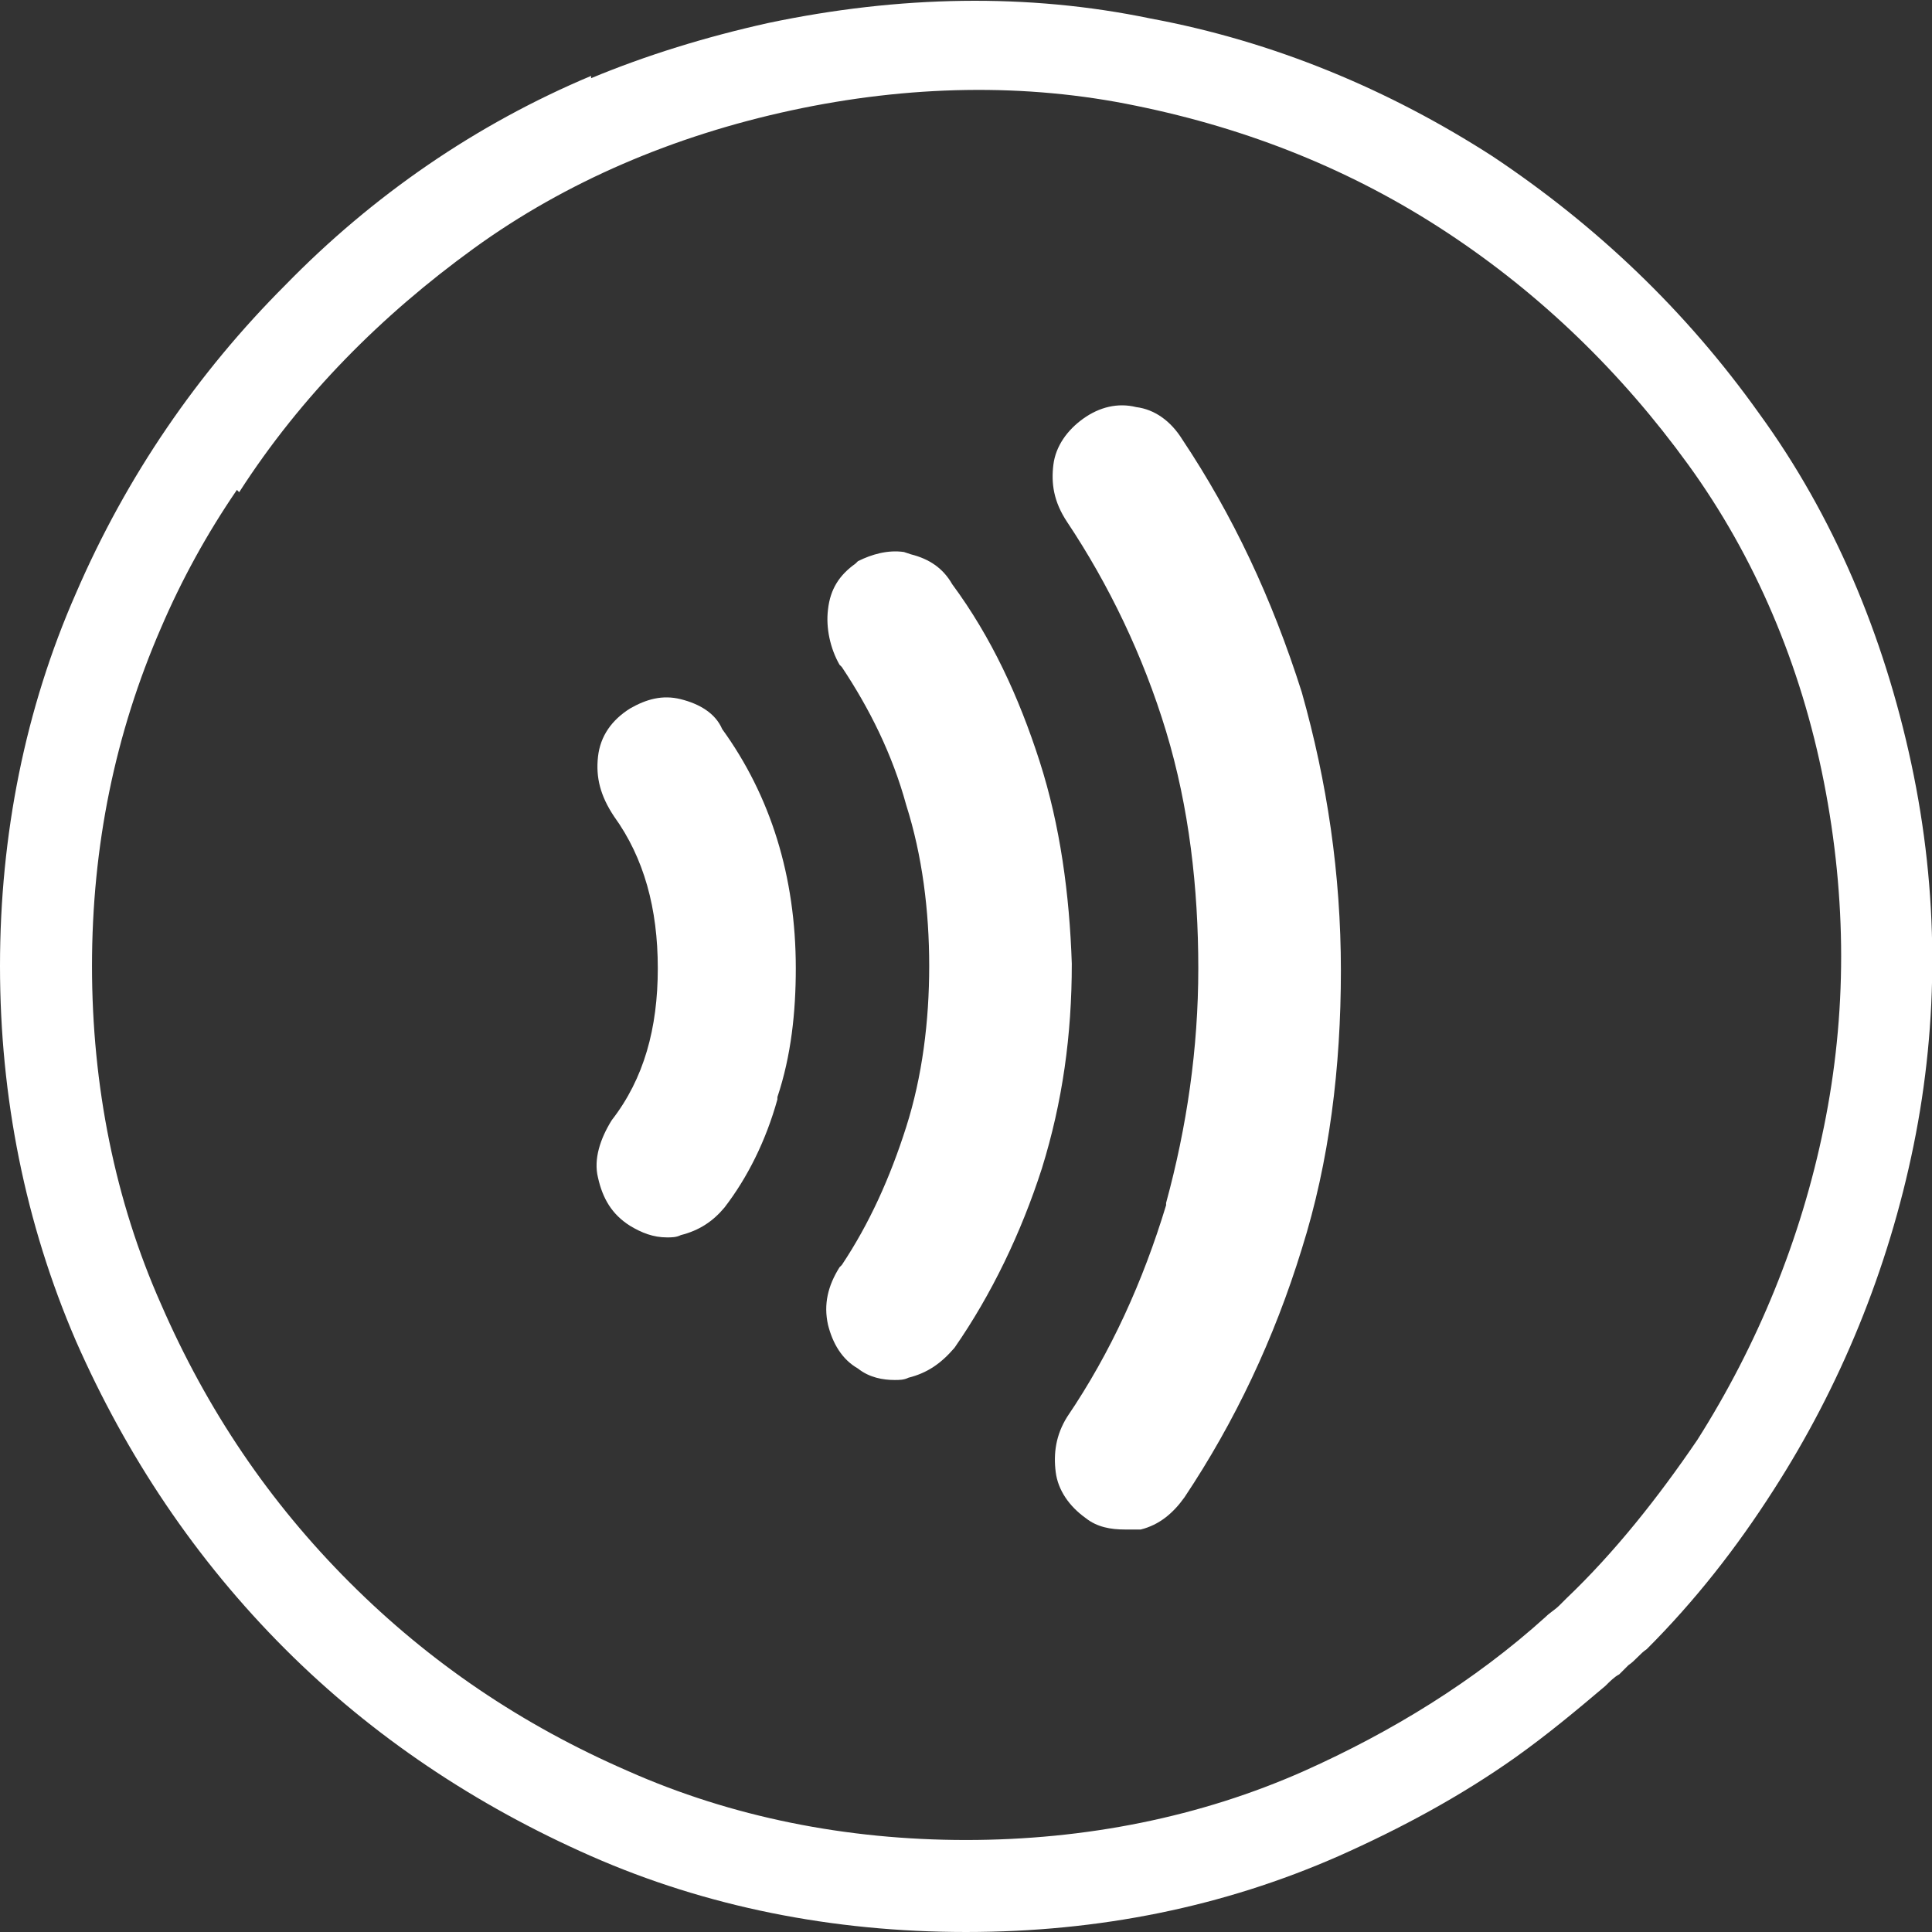
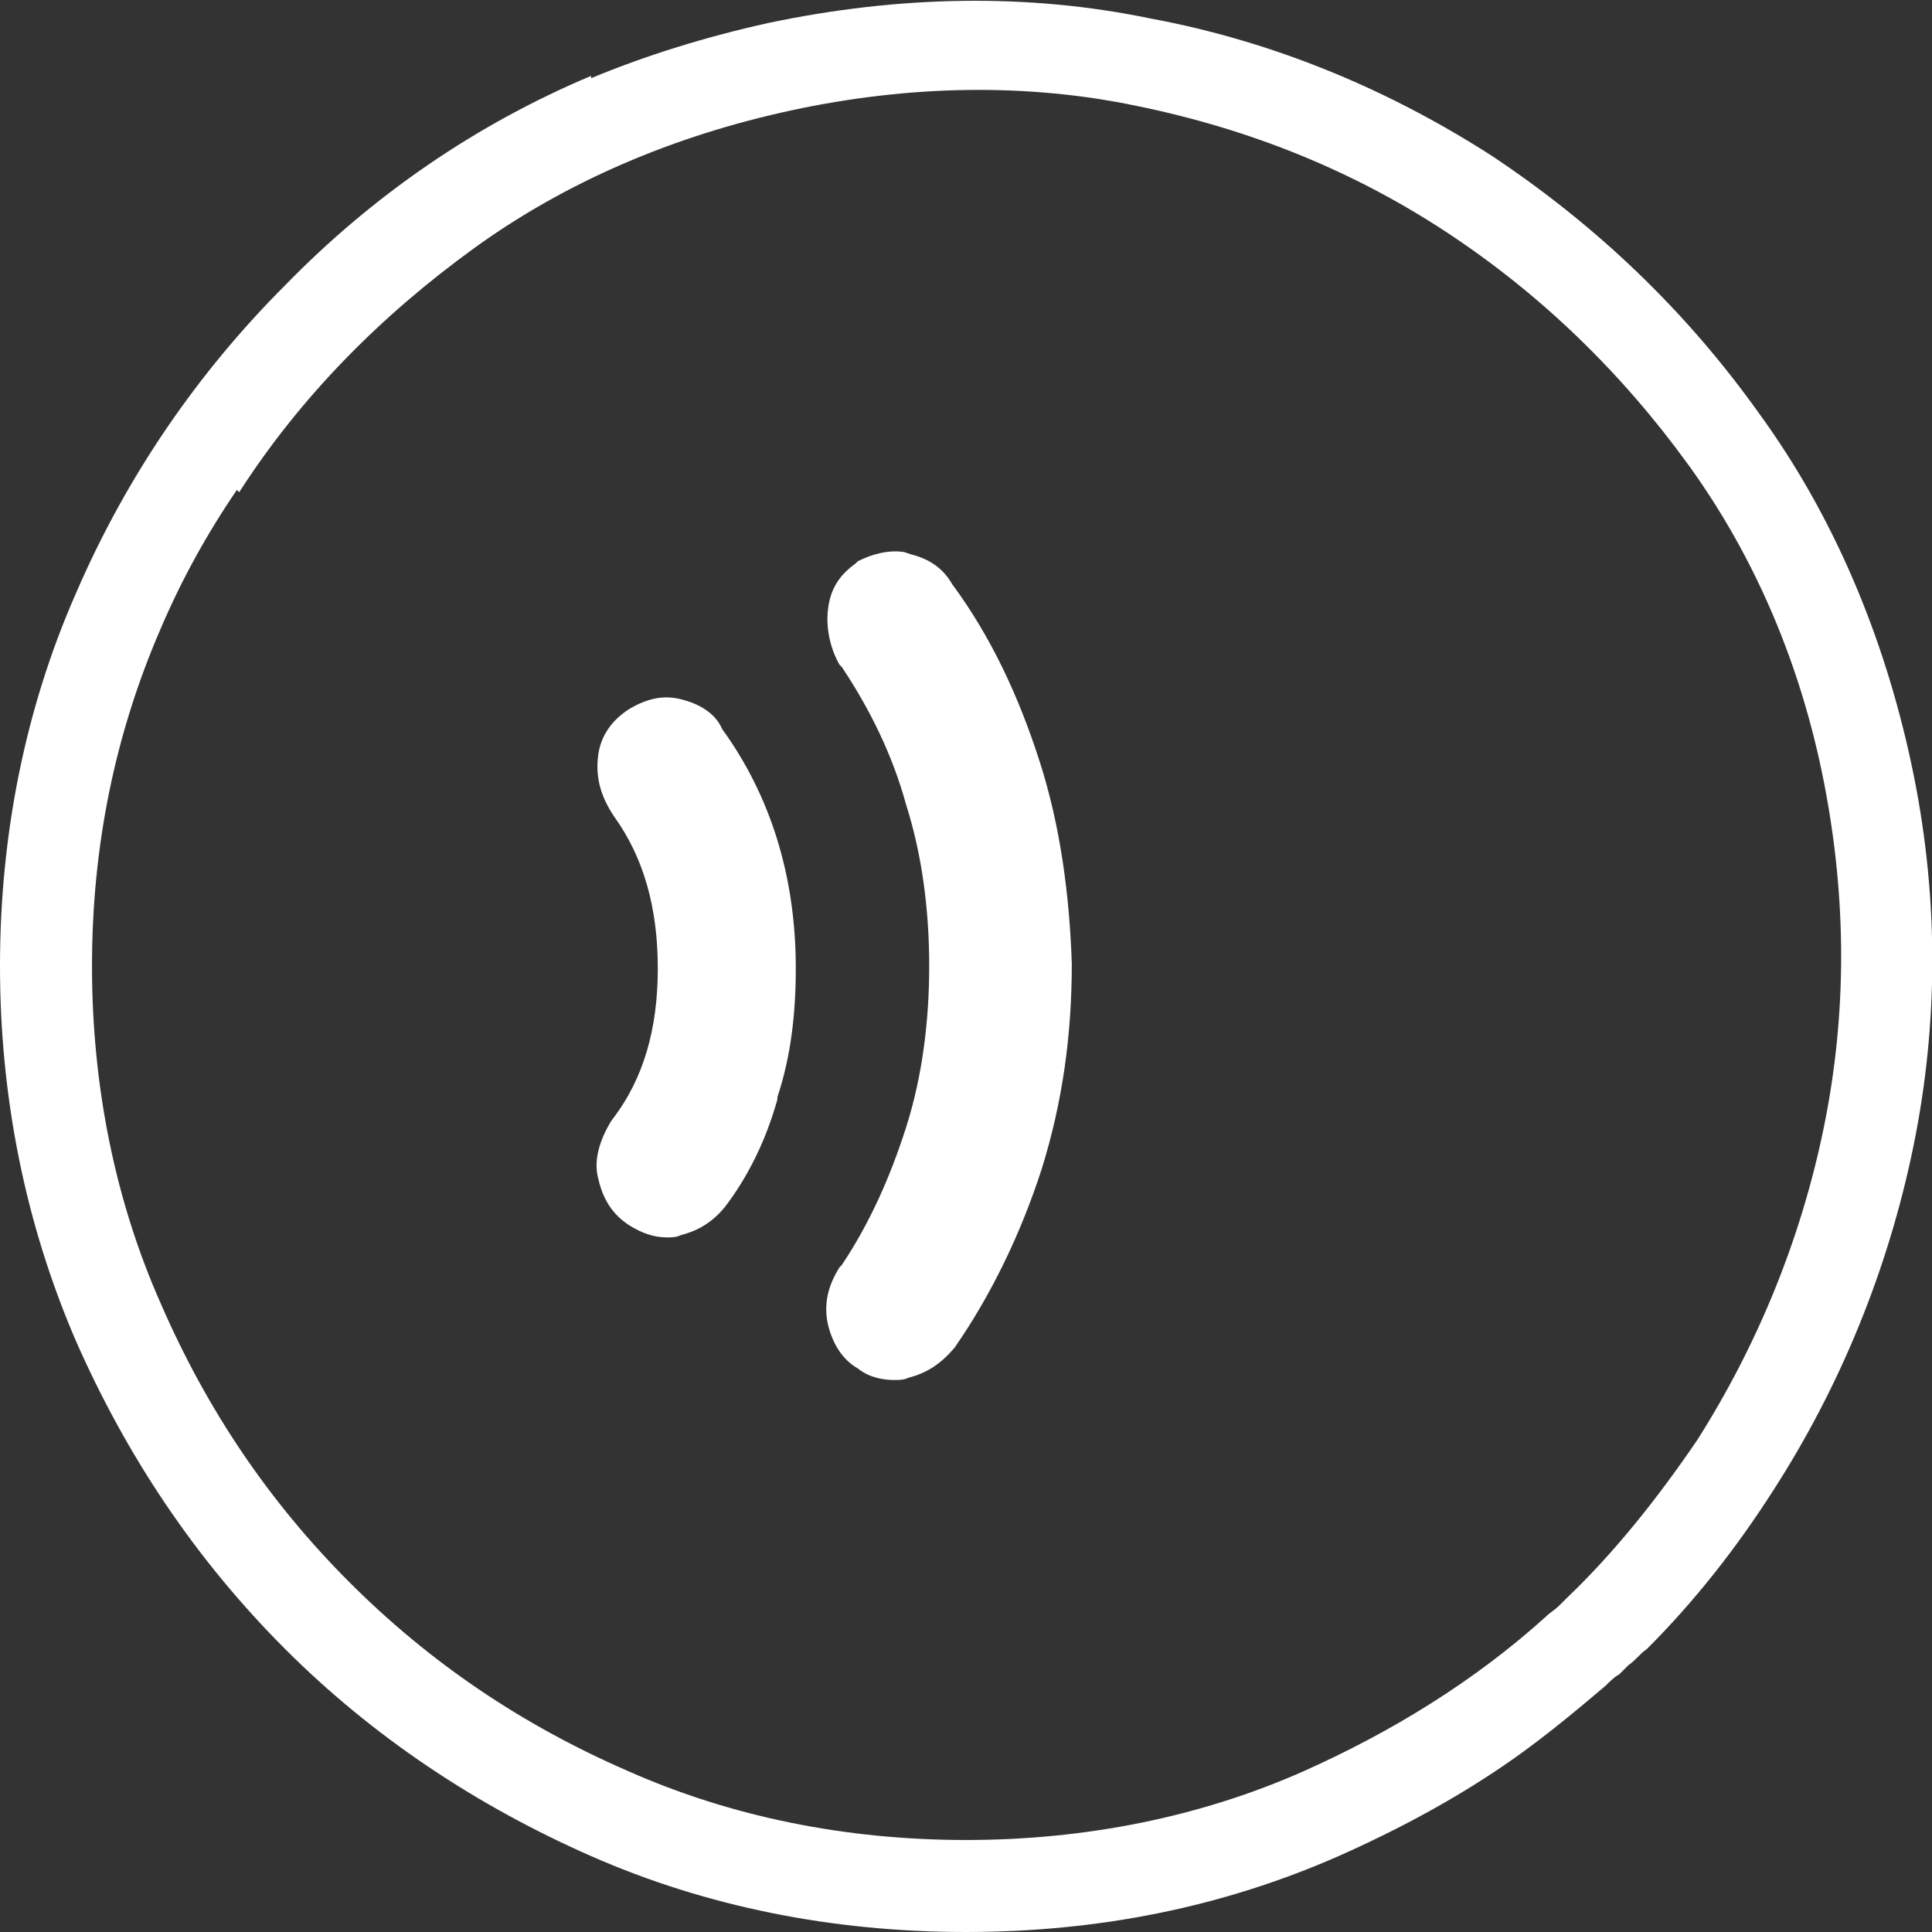
<svg xmlns="http://www.w3.org/2000/svg" id="Camada_1" version="1.1" viewBox="0 0 84 84">
  <rect x="0" y="0" width="84" height="84" fill="#333333" stroke="none" />
  <defs>
    <style>
      .st0 {
        fill: #fff;
      }
    </style>
  </defs>
-   <path class="st0" d="M51.4,19.1c-.5-.8-1.2-1.3-2-1.4-.8-.2-1.6,0-2.3.5s-1.2,1.2-1.3,2,0,1.6.6,2.5c1.8,2.7,3.3,5.8,4.3,9.1h0c1,3.3,1.4,6.8,1.4,10.3s-.5,6.9-1.4,10.2v.1c-1,3.3-2.4,6.4-4.3,9.2-.5.8-.6,1.6-.5,2.4.1.8.6,1.5,1.3,2,.5.4,1.1.5,1.7.5h.7c.8-.2,1.4-.7,1.9-1.4,2.2-3.3,3.9-6.9,5.1-10.8,1.2-3.8,1.7-7.9,1.7-12.1s-.6-8.2-1.7-12.1c-1.3-4.1-3-7.7-5.2-11Z" />
  <path class="st0" d="M45.2,33.1c-.9-2.8-2.1-5.4-3.8-7.7-.4-.7-1-1.1-1.8-1.3l-.3-.1c-.7-.1-1.4.1-2,.4l-.1.1c-.7.5-1.1,1.1-1.2,2-.1.8.1,1.7.5,2.4l.1.1c1.2,1.8,2.2,3.8,2.8,6,.7,2.2,1,4.6,1,7s-.3,4.8-1,7-1.6,4.2-2.8,6l-.1.1c-.5.8-.7,1.6-.5,2.5.2.8.6,1.5,1.3,1.9h0c.5.4,1.1.5,1.6.5.2,0,.4,0,.6-.1.8-.2,1.4-.6,2-1.3,1.6-2.3,2.9-5,3.8-7.8.9-2.9,1.3-5.8,1.3-8.9-.1-3-.5-6-1.4-8.8ZM38.3,57.9l.7-1.1h0l-.7,1.1ZM39.1,56.8h0l.3-.5h0l-.3.5Z" />
  <path class="st0" d="M29.6,30.4c-.8-.2-1.5,0-2.2.4-.8.5-1.3,1.2-1.4,2.1-.1.9.1,1.7.7,2.6,1.3,1.8,1.9,4,1.9,6.6s-.6,4.8-2,6.6c-.5.8-.8,1.7-.6,2.5.2.9.6,1.6,1.4,2.1.5.3,1,.5,1.6.5.2,0,.4,0,.6-.1.8-.2,1.4-.6,1.9-1.2,1-1.3,1.8-2.9,2.3-4.7v-.1c.6-1.8.8-3.7.8-5.6,0-4-1.1-7.5-3.2-10.4-.3-.7-1-1.1-1.8-1.3Z" />
  <path class="st0" d="M83.1,33.2c-1.2-5.6-3.4-10.8-6.6-15.2-3.2-4.5-7.1-8.2-11.6-11.2-4.5-2.9-9.5-5-14.9-6-5.3-1.1-10.9-1-16.6.2-2.7.6-5.3,1.4-7.7,2.4v-.1c-5,2.1-9.5,5.2-13.3,9.1-3.8,3.8-6.9,8.3-9.1,13.4-2.2,5-3.3,10.5-3.3,16.2s1.1,11.2,3.3,16.3c2.2,5,5.2,9.5,9.1,13.4,3.8,3.8,8.3,6.8,13.3,9s10.5,3.3,16.3,3.3,11.2-1.1,16.2-3.3c2.7-1.2,5.3-2.6,7.7-4.3h0c1.4-1,2.6-2,3.9-3.1.2-.2.4-.4.6-.5l.4-.4c.3-.2.5-.5.8-.7h0c2.1-2.1,3.9-4.4,5.5-6.9,2.9-4.5,5-9.6,6.1-15,1.1-5.4,1.1-11-.1-16.6ZM79.3,49c-1,4.9-2.9,9.5-5.5,13.6-1.7,2.5-3.6,4.9-5.7,6.9l-.3.3c-.2.2-.4.3-.6.5-3.1,2.8-6.7,5-10.5,6.7-4.5,2-9.5,3-14.7,3s-10.2-1-14.7-3c-4.6-2-8.6-4.7-12.1-8.2s-6.2-7.5-8.2-12.1c-2-4.5-3-9.5-3-14.7s1-10.1,3-14.7c.9-2.1,2-4.1,3.3-6l.1.1c2.7-4.2,6.2-7.7,10.2-10.6,4-2.9,8.7-4.9,13.8-6s10.2-1.2,15-.2c4.9,1,9.4,2.8,13.5,5.5s7.6,6.1,10.5,10.1c2.9,4,4.9,8.7,5.9,13.8,1,5.1,1,10.1,0,15Z" />
</svg>